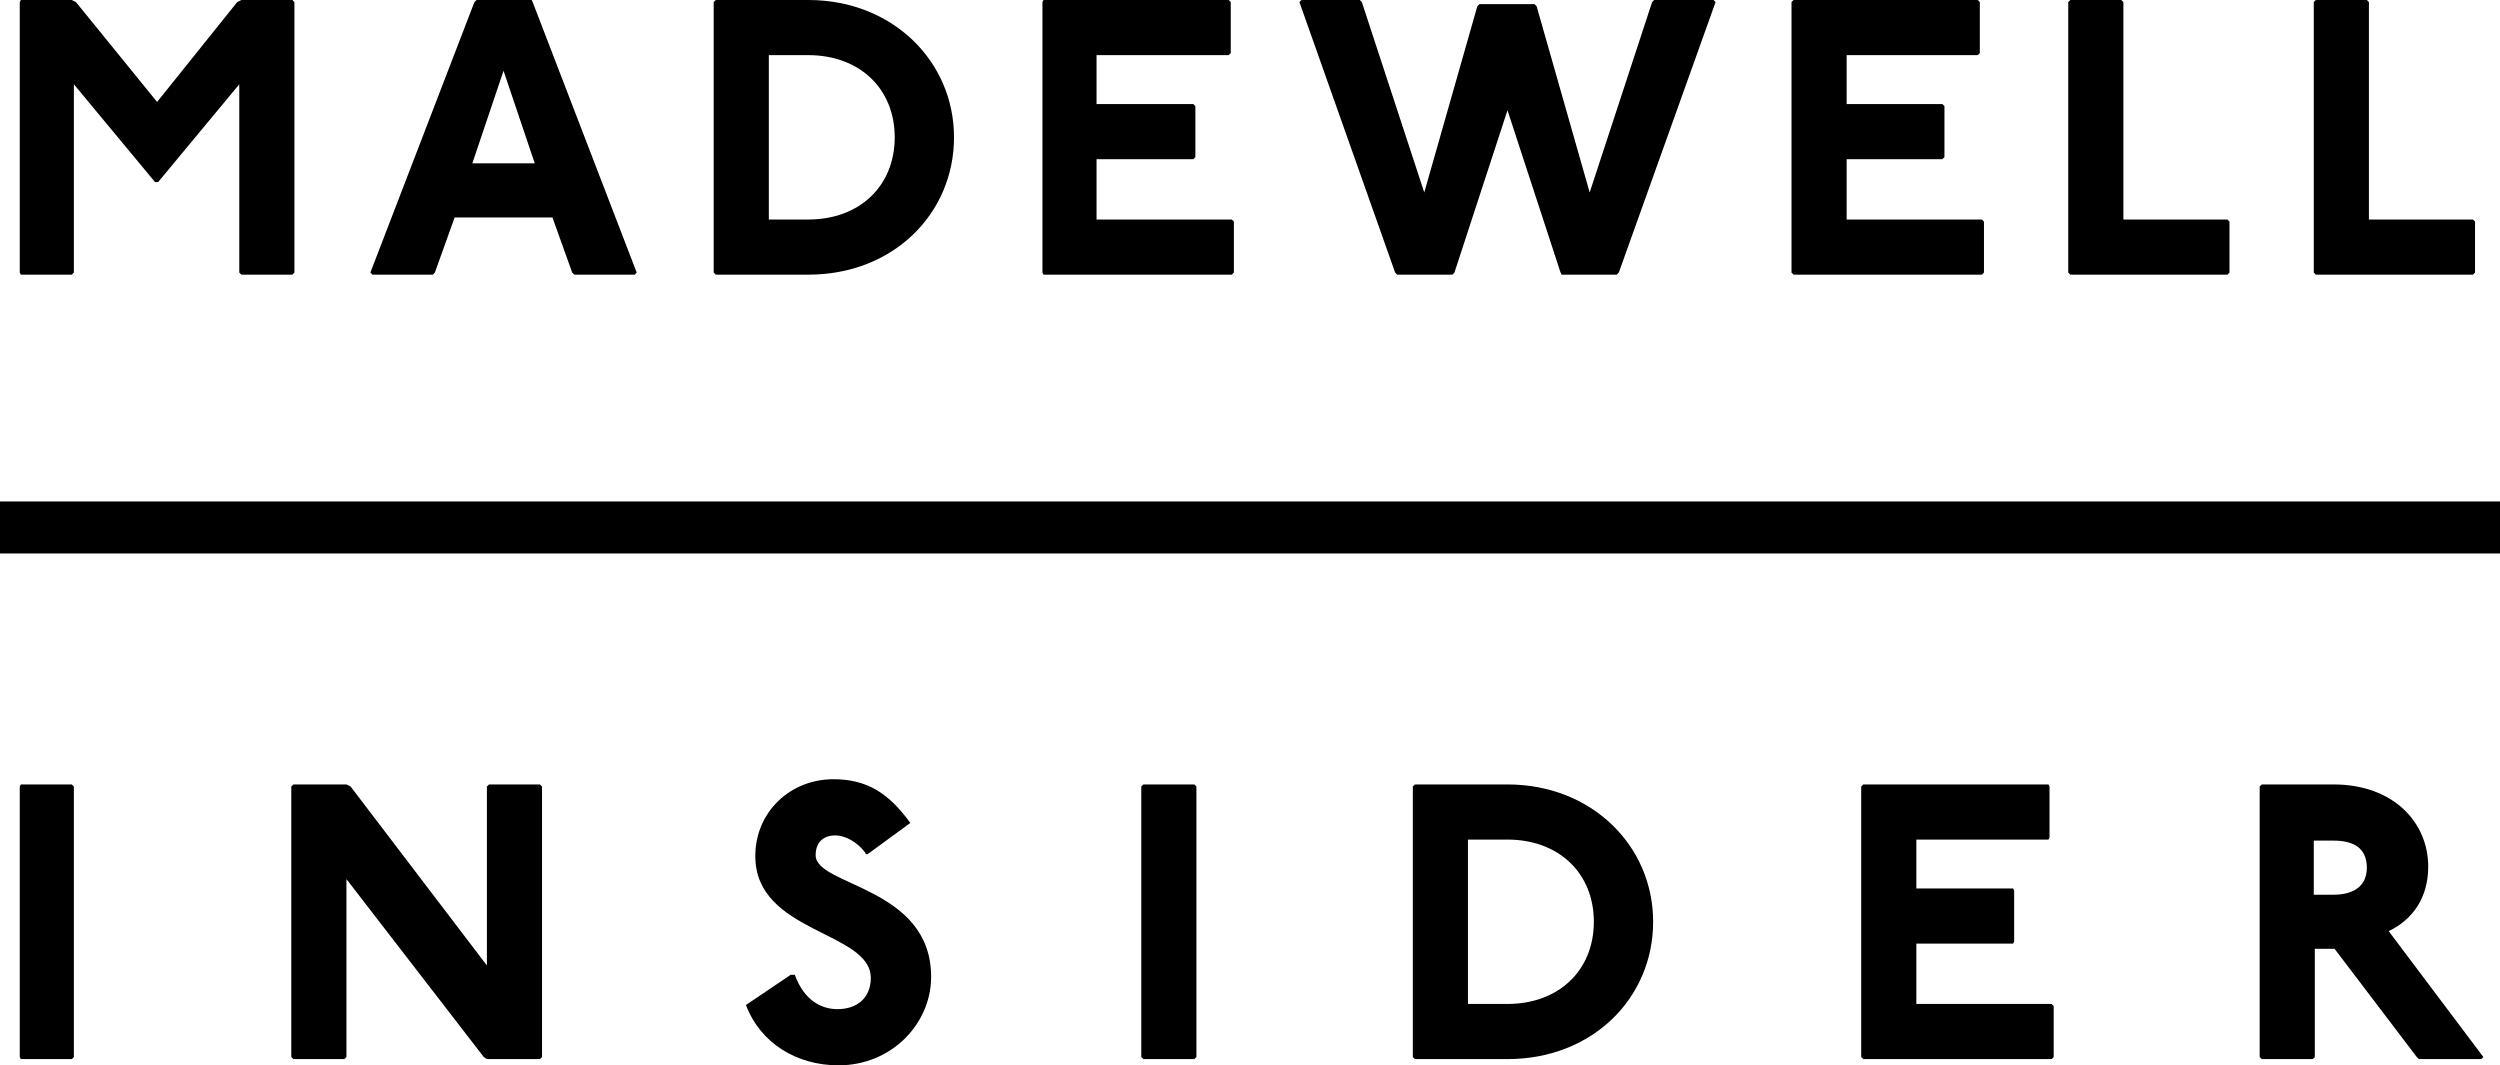
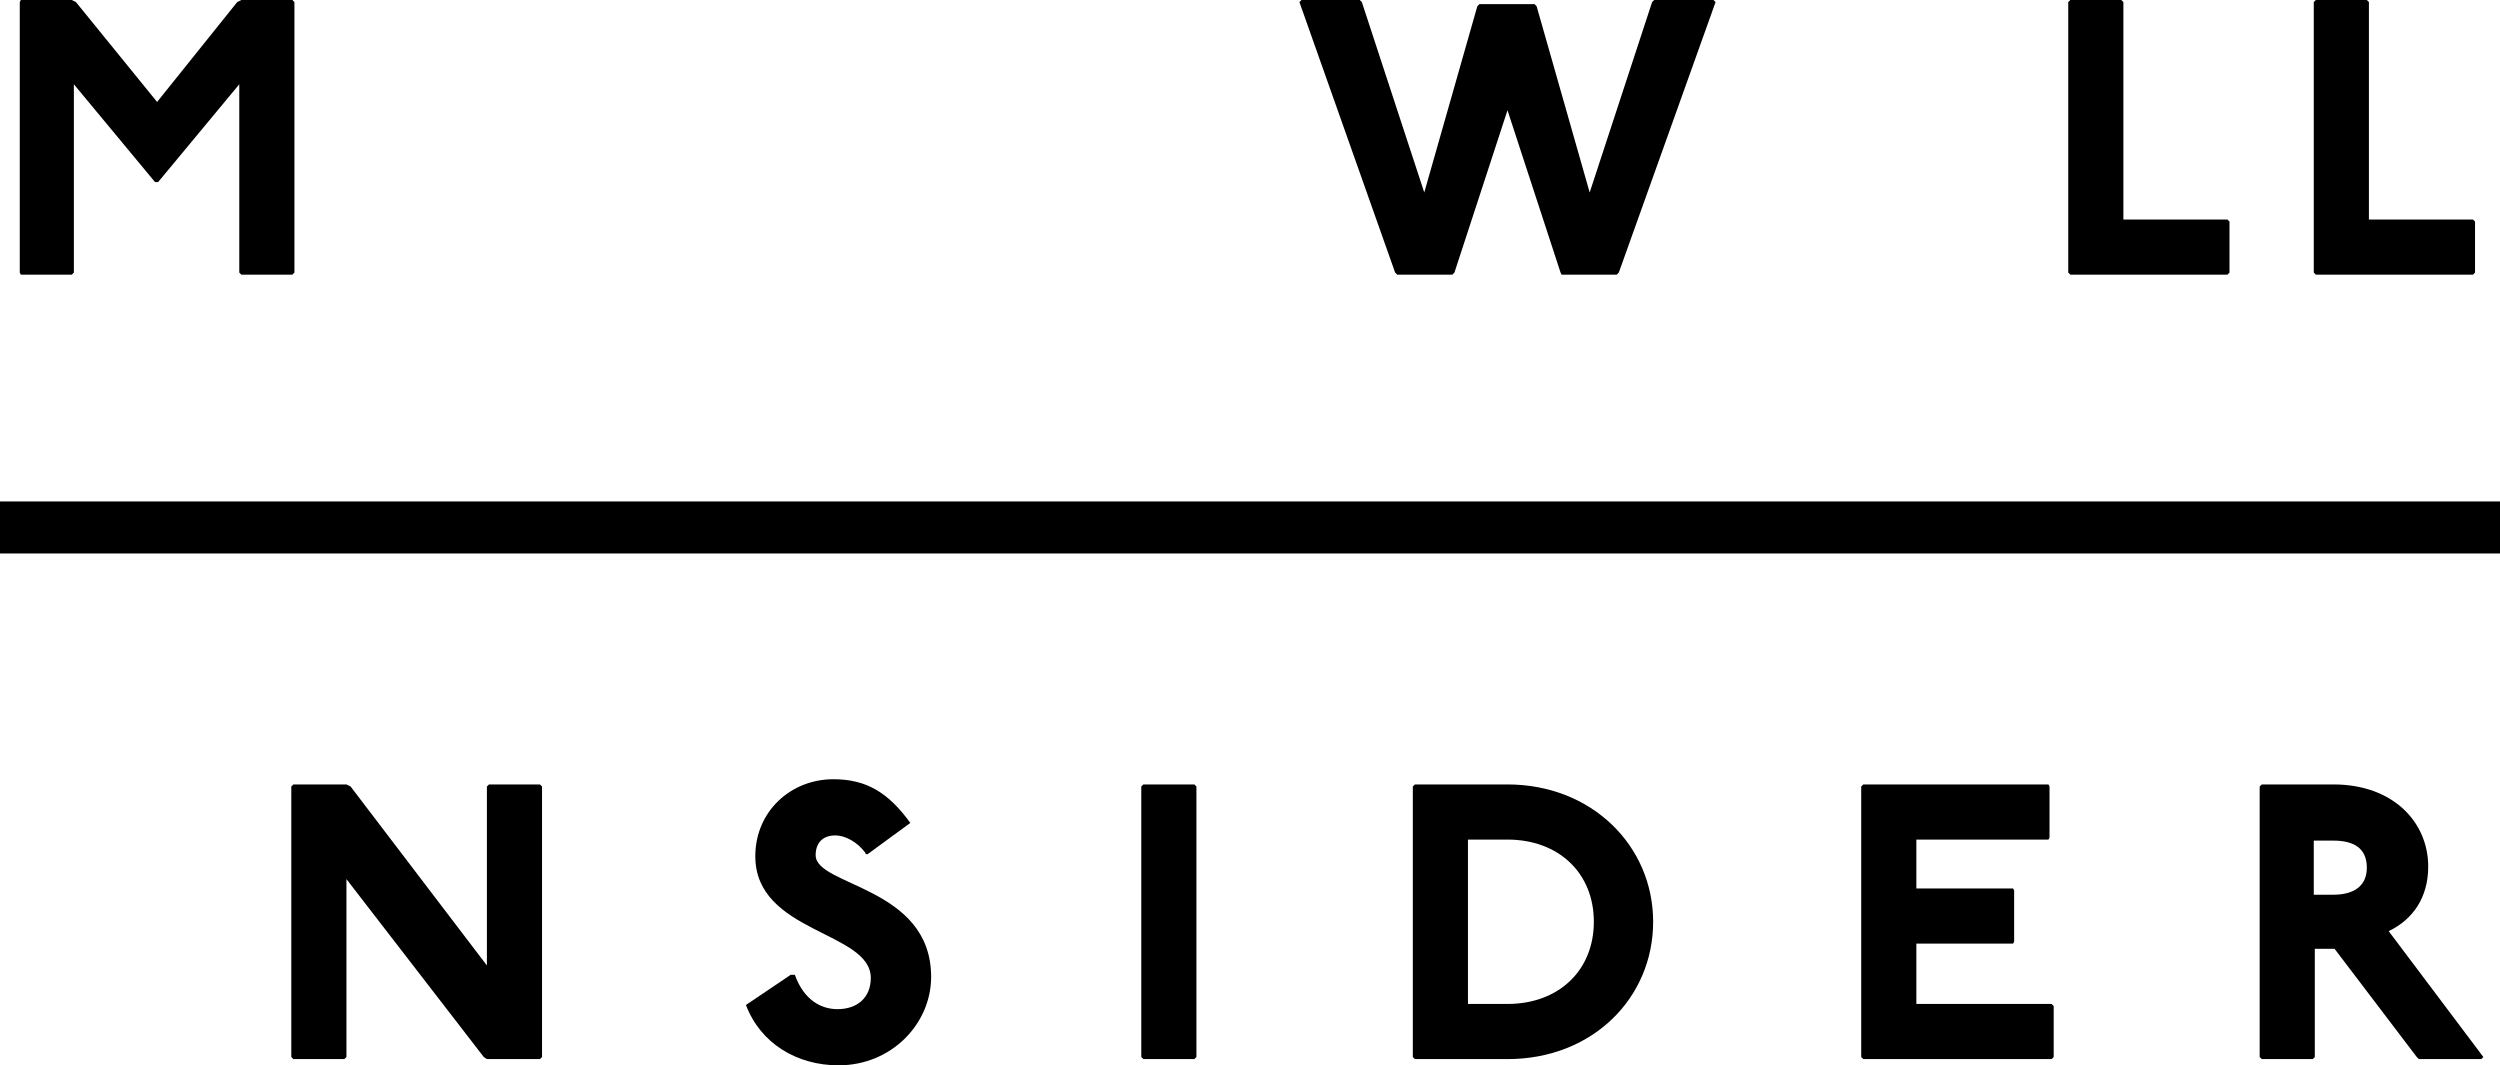
<svg xmlns="http://www.w3.org/2000/svg" version="1.1" id="Layer_1" x="0px" y="0px" viewBox="0 0 240.3 102.4" style="enable-background:new 0 0 240.3 102.4;" xml:space="preserve">
  <rect y="48.2" width="240.3" height="5" />
  <polygon points="23.2,0 22.8,0.2 15.1,9.8 7.3,0.2 6.9,0 2,0 1.9,0.2 1.9,26.2 2,26.4 6.9,26.4 7.1,26.2 7.1,8.1 14.9,17.5   15.2,17.5 23,8.1 23,26.2 23.2,26.4 28.1,26.4 28.3,26.2 28.3,0.2 28.1,0 " />
-   <path d="M48.4,6.8l3,8.9h-6L48.4,6.8z M45.8,0l-0.2,0.2l-10,26l0.2,0.2h5.8l0.2-0.2l1.9-5.3h9.4l1.9,5.3l0.2,0.2h5.8l0.2-0.2l-10-26  L51.1,0H45.8z" />
  <g>
-     <path d="M73.9,21.1h3.8c4.9,0,8.3-3.2,8.3-7.9c0-4.7-3.4-7.9-8.3-7.9h-3.8V21.1z M77.7,0c8.1,0,14,5.9,14,13.2   c0,7.3-5.8,13.2-14,13.2h-8.9l-0.2-0.2v-26L68.8,0H77.7z" />
-   </g>
-   <polygon points="100.3,0 100.2,0.2 100.2,26.2 100.3,26.4 118.4,26.4 118.6,26.2 118.6,21.3 118.4,21.1 105.4,21.1 105.4,15.3   114.7,15.3 114.9,15.1 114.9,10.2 114.7,10 105.4,10 105.4,5.3 118.1,5.3 118.3,5.1 118.3,0.2 118.1,0 " />
+     </g>
  <polygon points="159,0 158.8,0.2 152.8,18.5 147.7,0.6 147.5,0.4 142.2,0.4 142,0.6 136.9,18.5 130.9,0.2 130.7,0 125.1,0   124.9,0.2 134.1,26.2 134.3,26.4 139.6,26.4 139.8,26.2 144.9,10.6 150,26.2 150.1,26.4 155.4,26.4 155.6,26.2 164.9,0.2 164.7,0   " />
-   <polygon points="172.4,0 172.2,0.2 172.2,26.2 172.4,26.4 190.5,26.4 190.7,26.2 190.7,21.3 190.5,21.1 177.5,21.1 177.5,15.3   186.7,15.3 186.9,15.1 186.9,10.2 186.7,10 177.5,10 177.5,5.3 190.1,5.3 190.3,5.1 190.3,0.2 190.1,0 " />
  <polygon points="199,0 198.8,0.2 198.8,26.2 199,26.4 214.1,26.4 214.3,26.2 214.3,21.3 214.1,21.1 204.1,21.1 204.1,0.2 203.9,0   " />
  <polygon points="222.6,0 222.4,0.2 222.4,26.2 222.6,26.4 237.7,26.4 237.9,26.2 237.9,21.3 237.7,21.1 227.7,21.1 227.7,0.2   227.5,0 " />
-   <polygon points="2,75.4 1.9,75.6 1.9,101.6 2,101.8 6.9,101.8 7.1,101.6 7.1,75.6 6.9,75.4 " />
  <polygon points="47,75.4 46.8,75.6 46.8,92.8 33.7,75.6 33.3,75.4 28.2,75.4 28,75.6 28,101.6 28.2,101.8 33.1,101.8 33.3,101.6   33.3,84.5 46.5,101.6 46.8,101.8 51.9,101.8 52.1,101.6 52.1,75.6 51.9,75.4 " />
  <g>
    <path d="M83.2,82c-0.8-1.1-2-1.7-2.9-1.7c-1.3,0-1.9,0.8-1.9,1.9c0,3,11.1,3,11.1,11.7c0,4.5-3.8,8.5-8.9,8.5c-4,0-7.5-2.1-8.9-5.8   l4.3-2.9h0.4c0.9,2.5,2.6,3.3,4.1,3.3c1.9,0,3.2-1.1,3.2-3c0-4.5-11.1-4.3-11.1-11.7c0-4.3,3.4-7.4,7.5-7.4c3.2,0,5.3,1.3,7.4,4.2   l-4.1,3H83.2z" />
  </g>
  <polygon points="109.9,75.4 109.7,75.6 109.7,101.6 109.9,101.8 114.8,101.8 115,101.6 115,75.6 114.8,75.4 " />
  <g>
    <path d="M141.1,96.5h3.8c4.9,0,8.3-3.2,8.3-7.9c0-4.7-3.4-7.9-8.3-7.9h-3.8V96.5z M144.9,75.4c8.1,0,14,5.9,14,13.2   c0,7.3-5.8,13.2-14,13.2H136l-0.2-0.2v-26l0.2-0.2H144.9z" />
  </g>
  <polygon points="179.1,75.4 178.9,75.6 178.9,101.6 179.1,101.8 197.2,101.8 197.4,101.6 197.4,96.7 197.2,96.5 184.2,96.5   184.2,90.7 193.5,90.7 193.6,90.5 193.6,85.6 193.5,85.4 184.2,85.4 184.2,80.7 196.9,80.7 197,80.5 197,75.6 196.9,75.4 " />
  <g>
    <path d="M222.4,86h1.9c1.9,0,3.2-0.8,3.2-2.6c0-1.9-1.3-2.6-3.2-2.6h-1.9V86z M224.3,75.4c5.7,0,9.1,3.6,9.1,7.9   c0,3-1.5,5.1-3.8,6.2l9.1,12.1l-0.2,0.2h-6l-0.2-0.2l-7.9-10.4h-1.9v10.4l-0.2,0.2h-4.9l-0.2-0.2v-26l0.2-0.2H224.3z" />
  </g>
</svg>